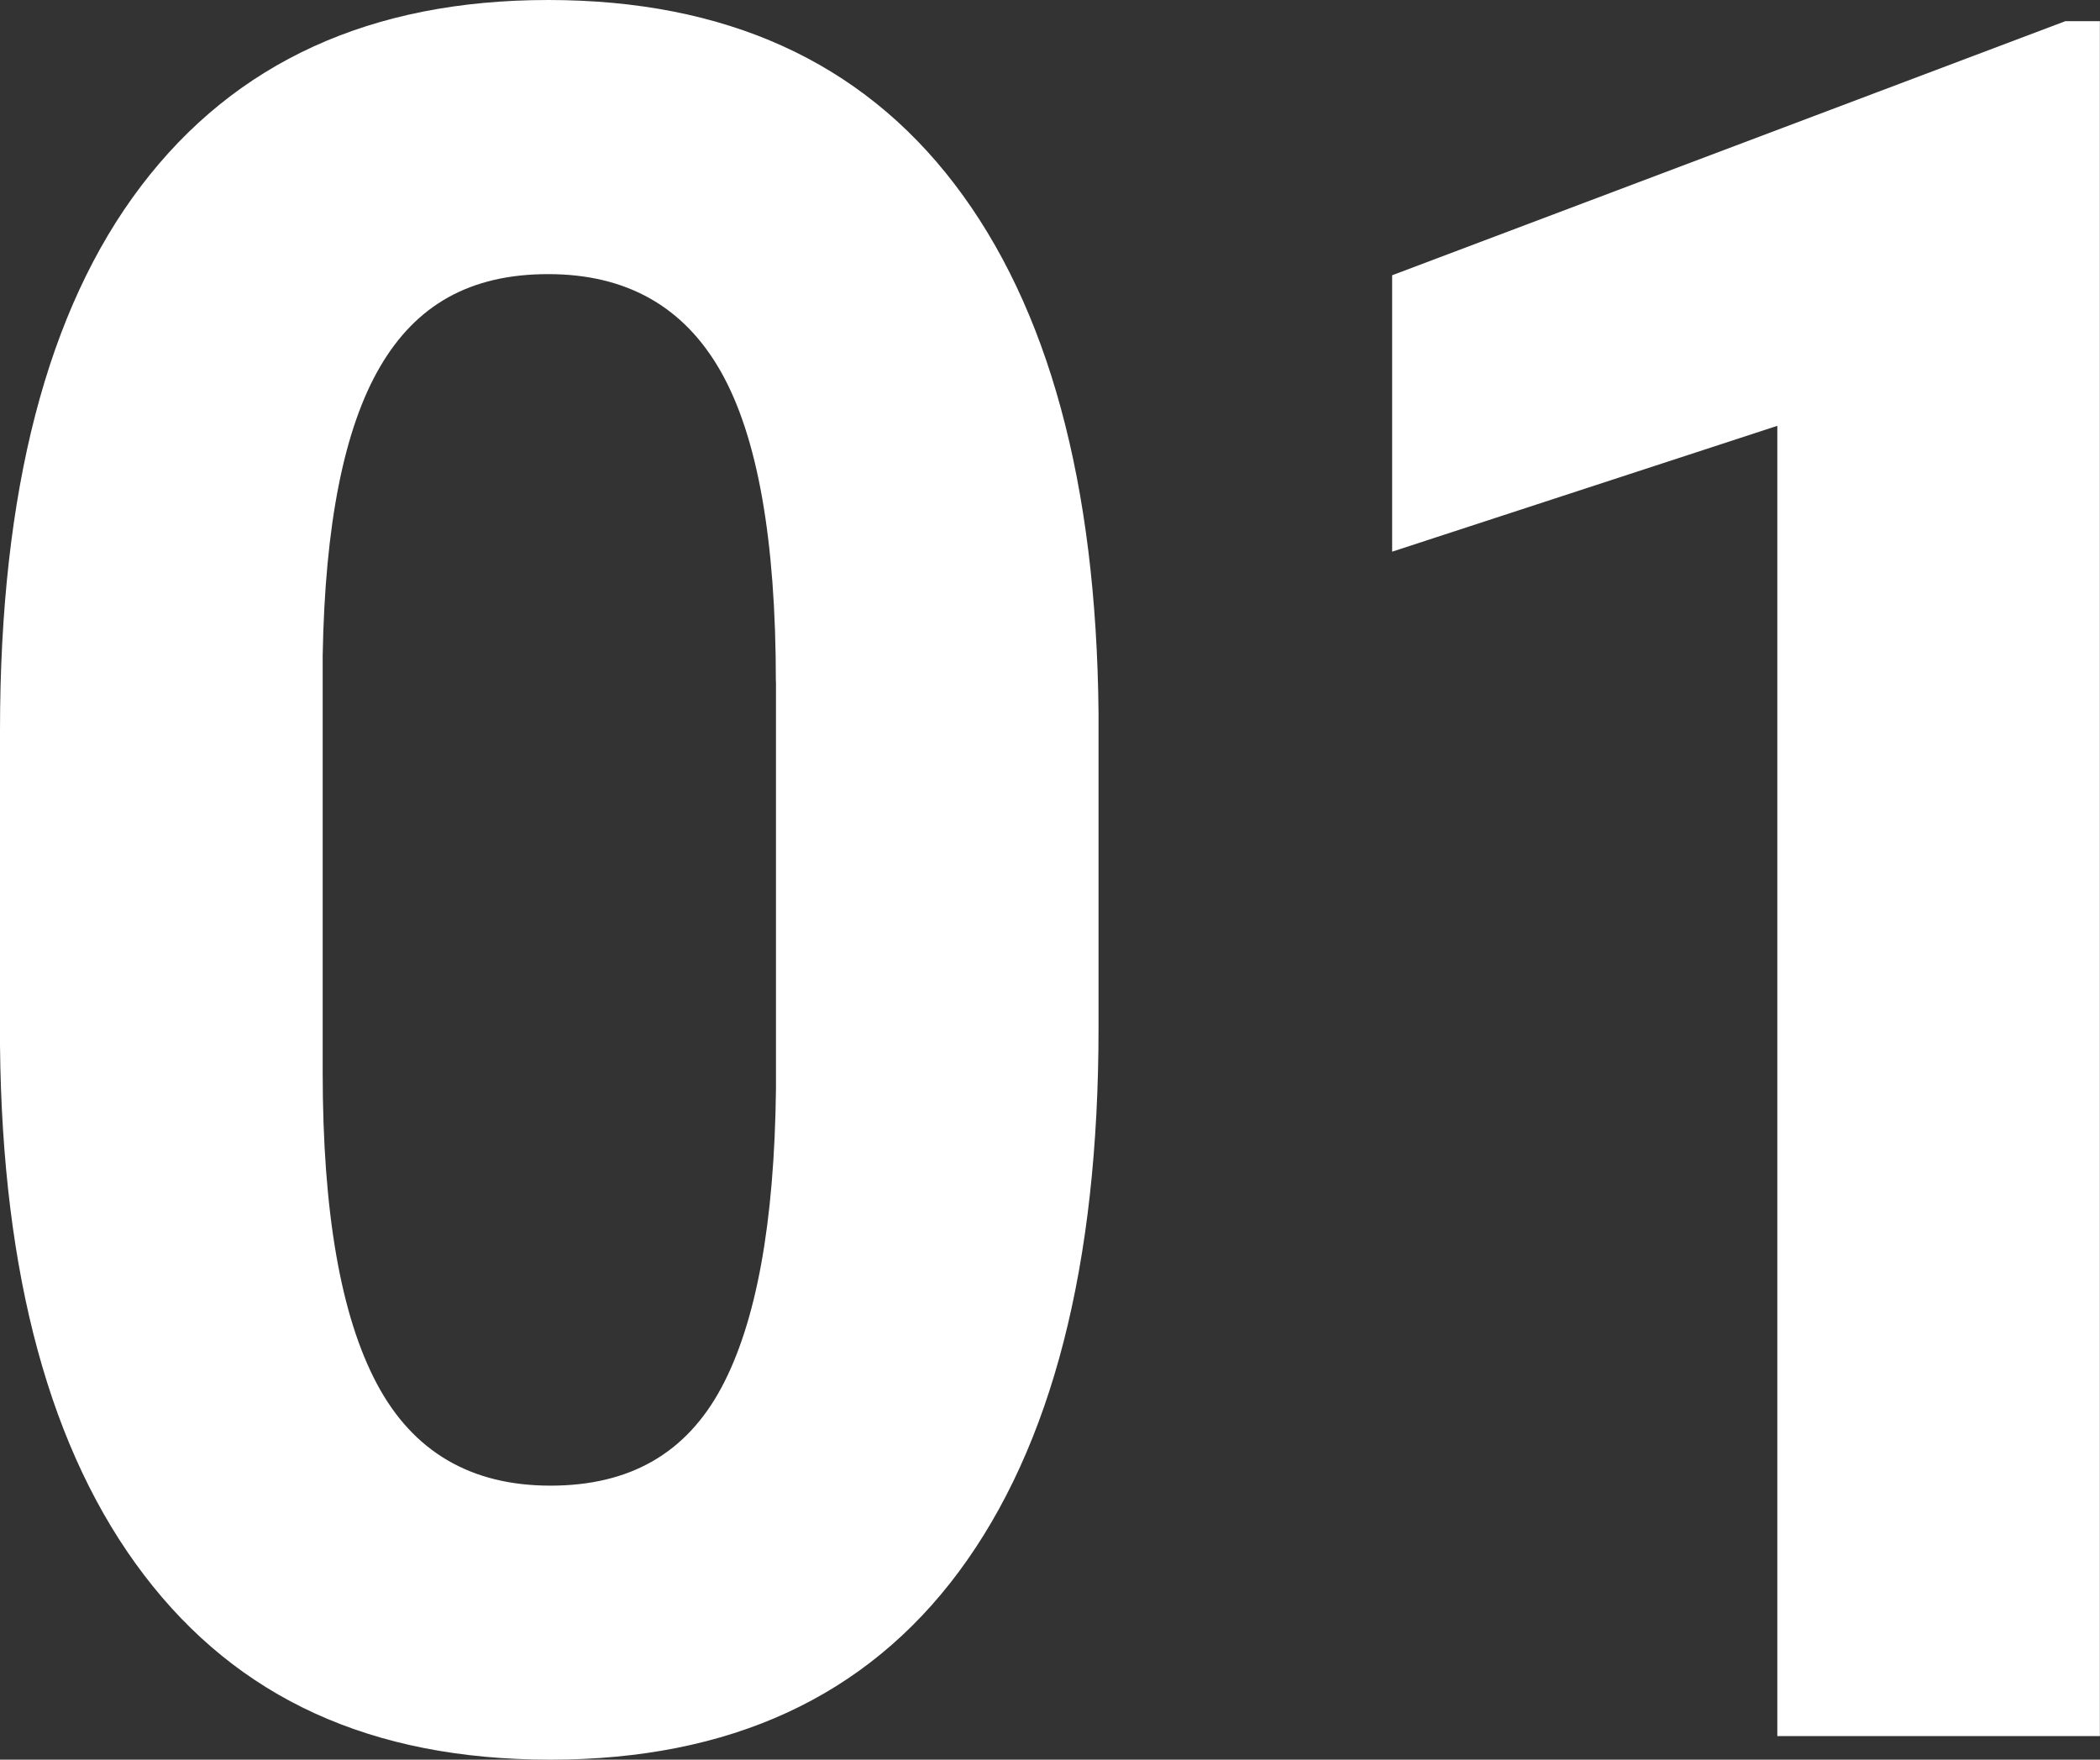
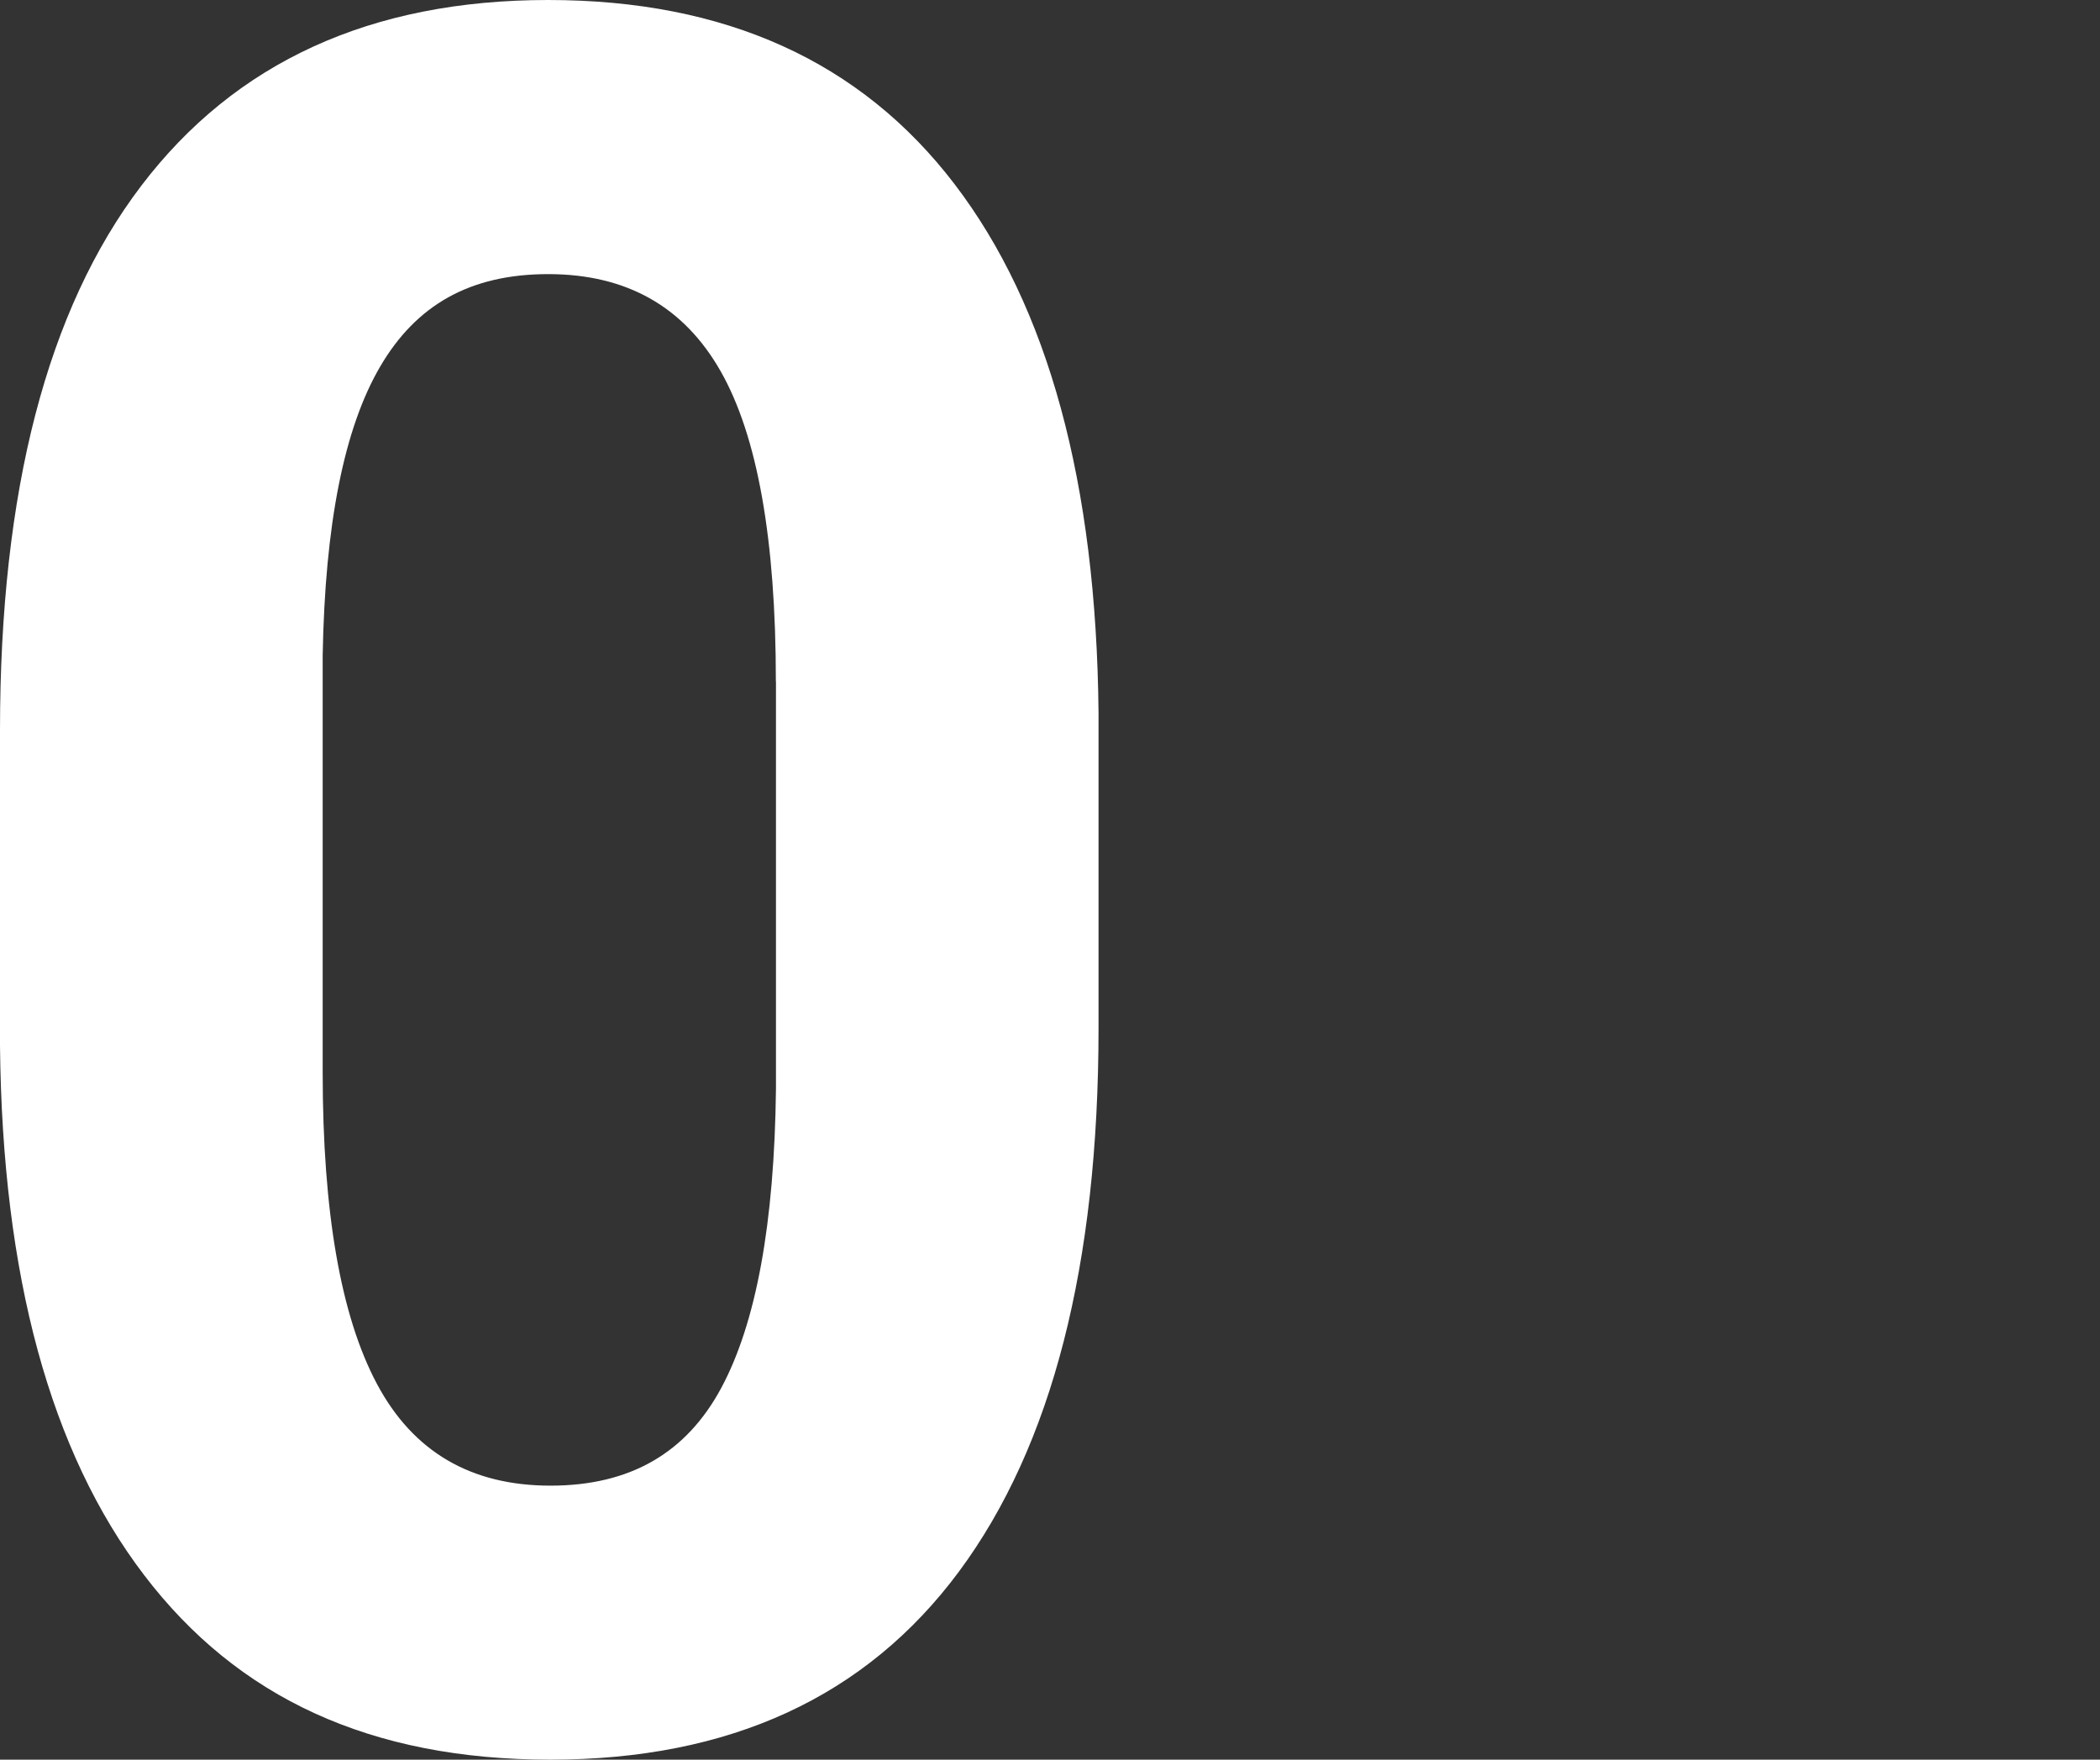
<svg xmlns="http://www.w3.org/2000/svg" id="_圖層_2" data-name="圖層 2" width="202.27" height="169.47" viewBox="0 0 202.27 169.47">
  <rect x="0" y="0" width="202.27" height="169.47" fill="#333333" stroke="none" />
  <g id="_圖層_1-2" data-name="圖層 1">
    <g>
      <path d="m105.81,99.01c0,22.81-4.48,40.25-13.44,52.34-8.96,12.08-22.08,18.12-39.36,18.12s-30.11-5.93-39.14-17.79C4.84,139.83.22,122.84,0,100.71v-30.36C0,47.31,4.53,29.83,13.6,17.9,22.67,5.97,35.74,0,52.8,0s30.11,5.91,39.14,17.73c9.03,11.82,13.66,28.79,13.87,50.92v30.36Zm-31.08-33.38c0-13.68-1.77-23.64-5.32-29.88-3.55-6.24-9.09-9.35-16.61-9.35s-12.71,2.97-16.18,8.9c-3.48,5.94-5.32,15.21-5.54,27.84v40.14c0,13.46,1.74,23.45,5.22,29.99,3.48,6.54,9.05,9.81,16.72,9.81s13.08-3.14,16.45-9.41c3.37-6.27,5.12-15.87,5.27-28.8v-39.23Z" fill="#fff" />
-       <path d="m202.27,167.2h-31.08V41.01l-37.1,12.12v-26.62L198.93,2.04h3.33v165.16Z" fill="#fff" />
    </g>
  </g>
</svg>